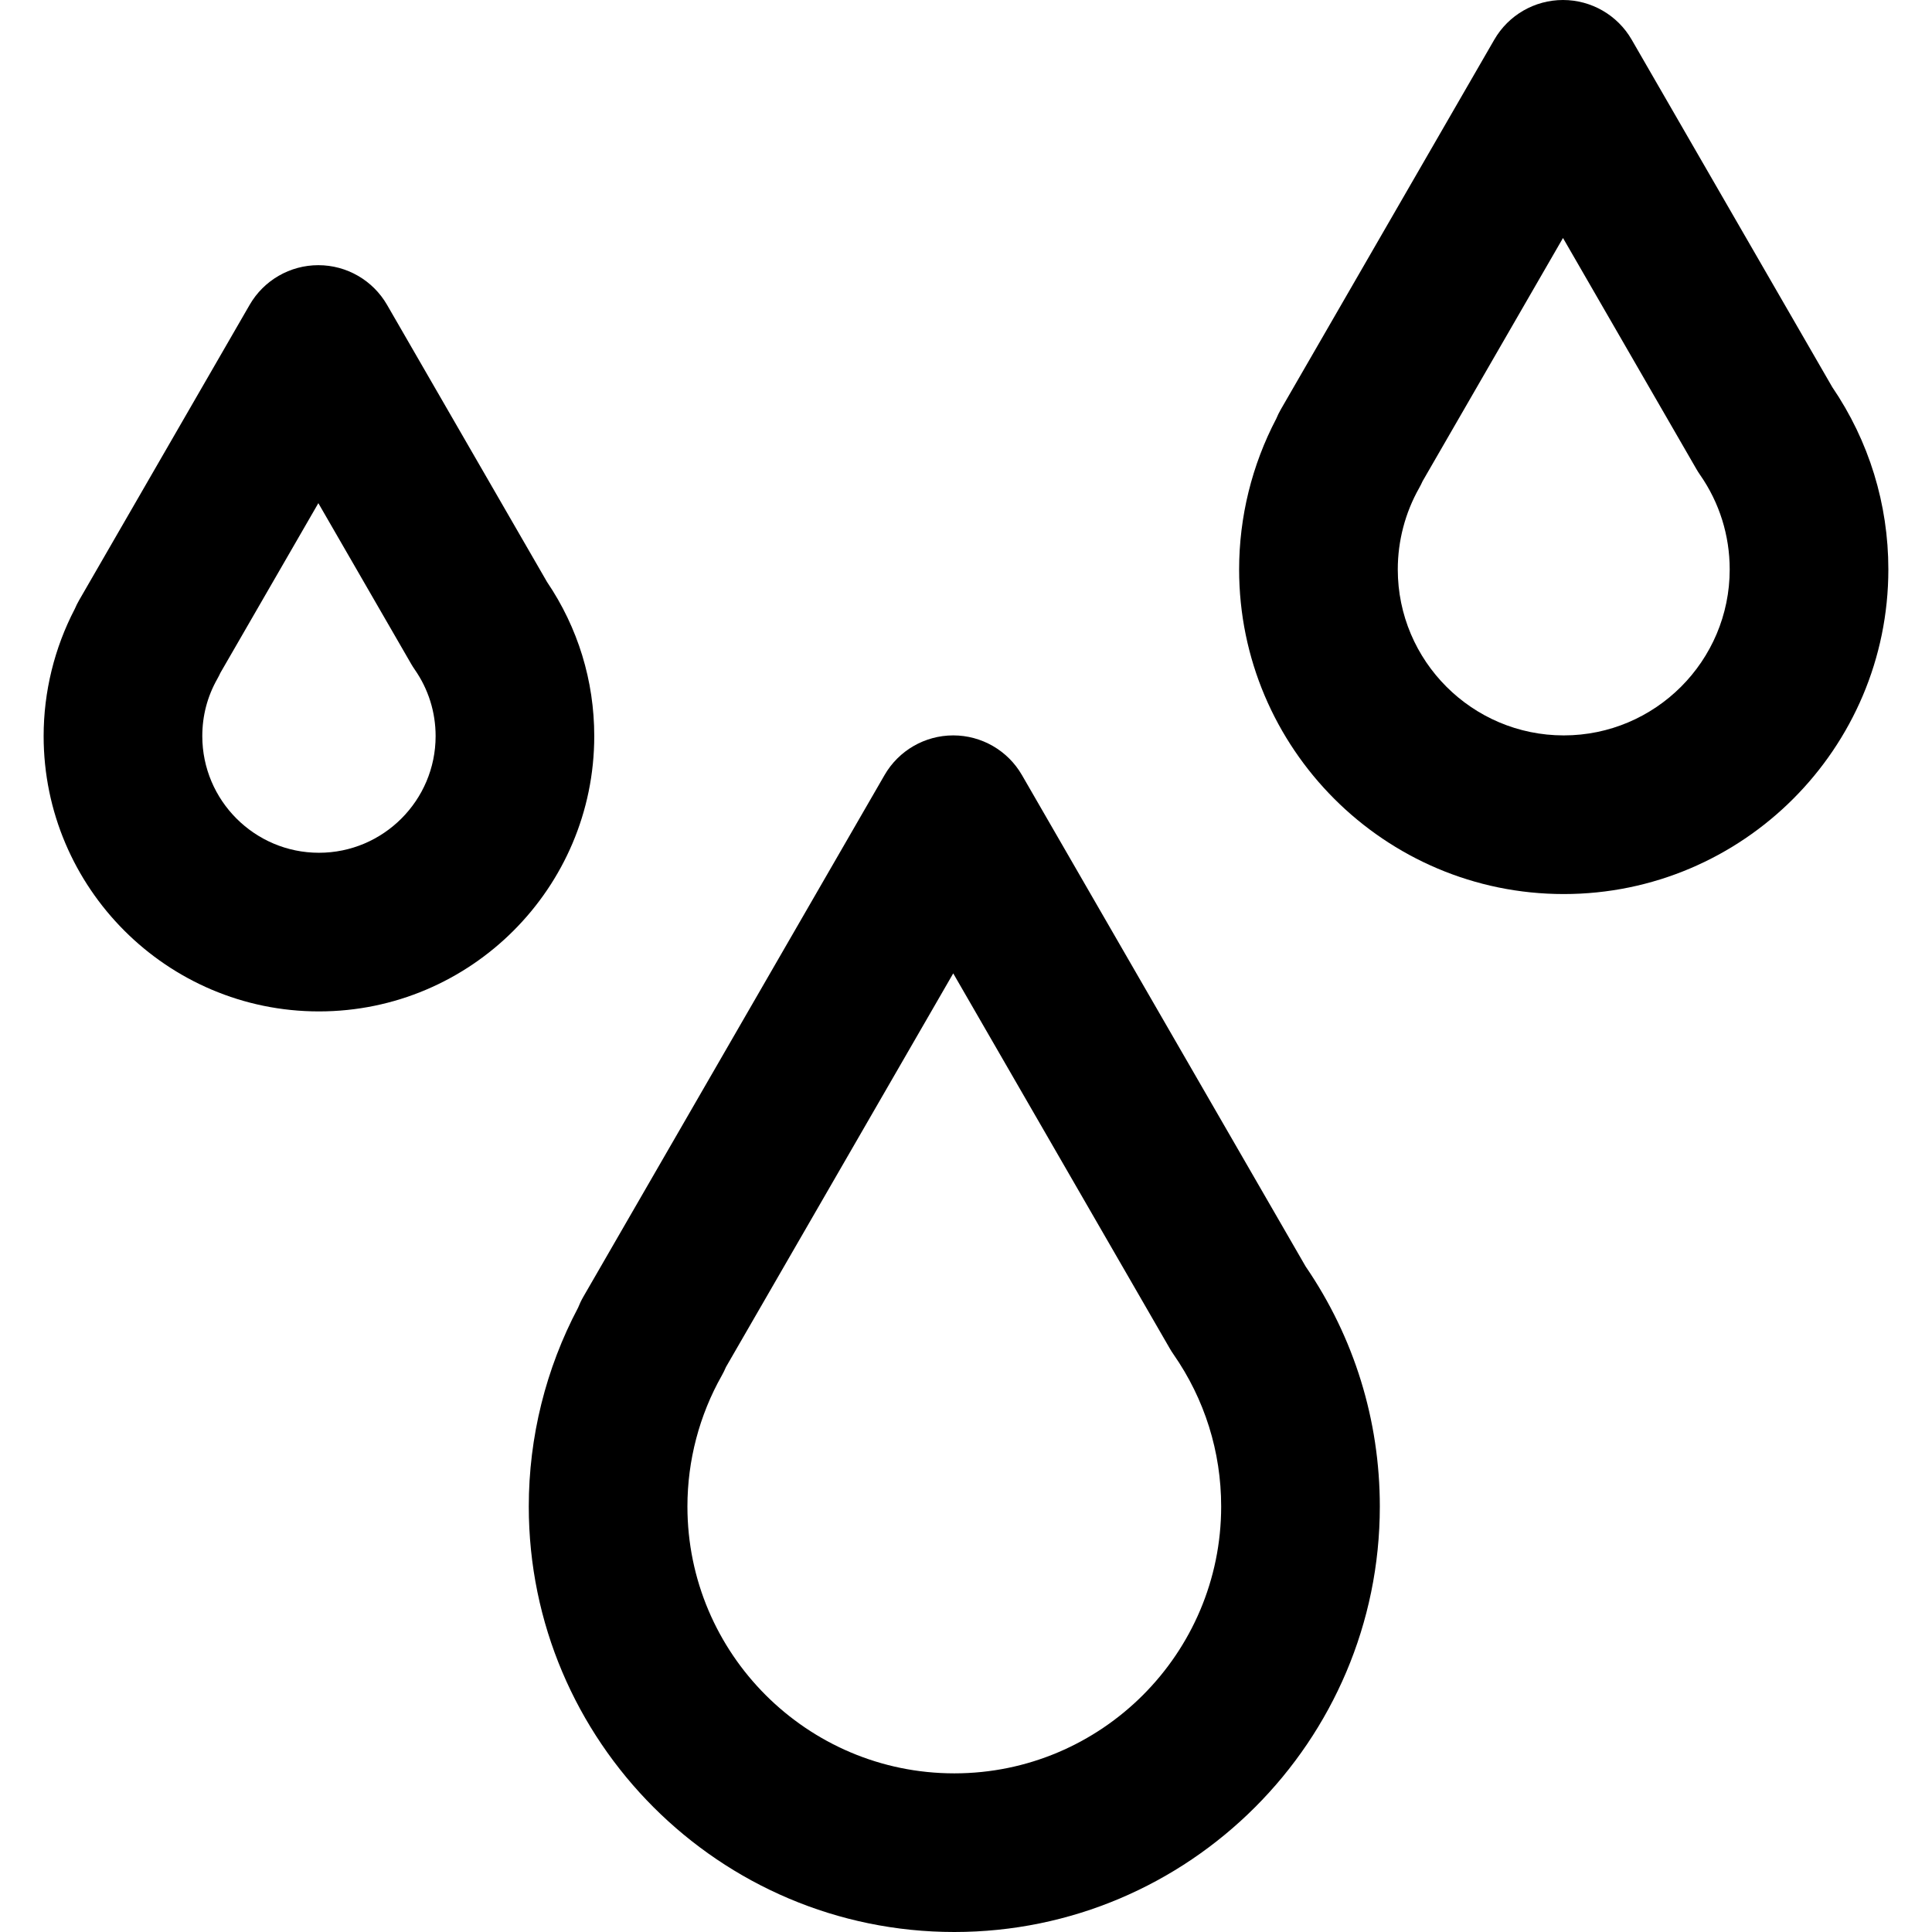
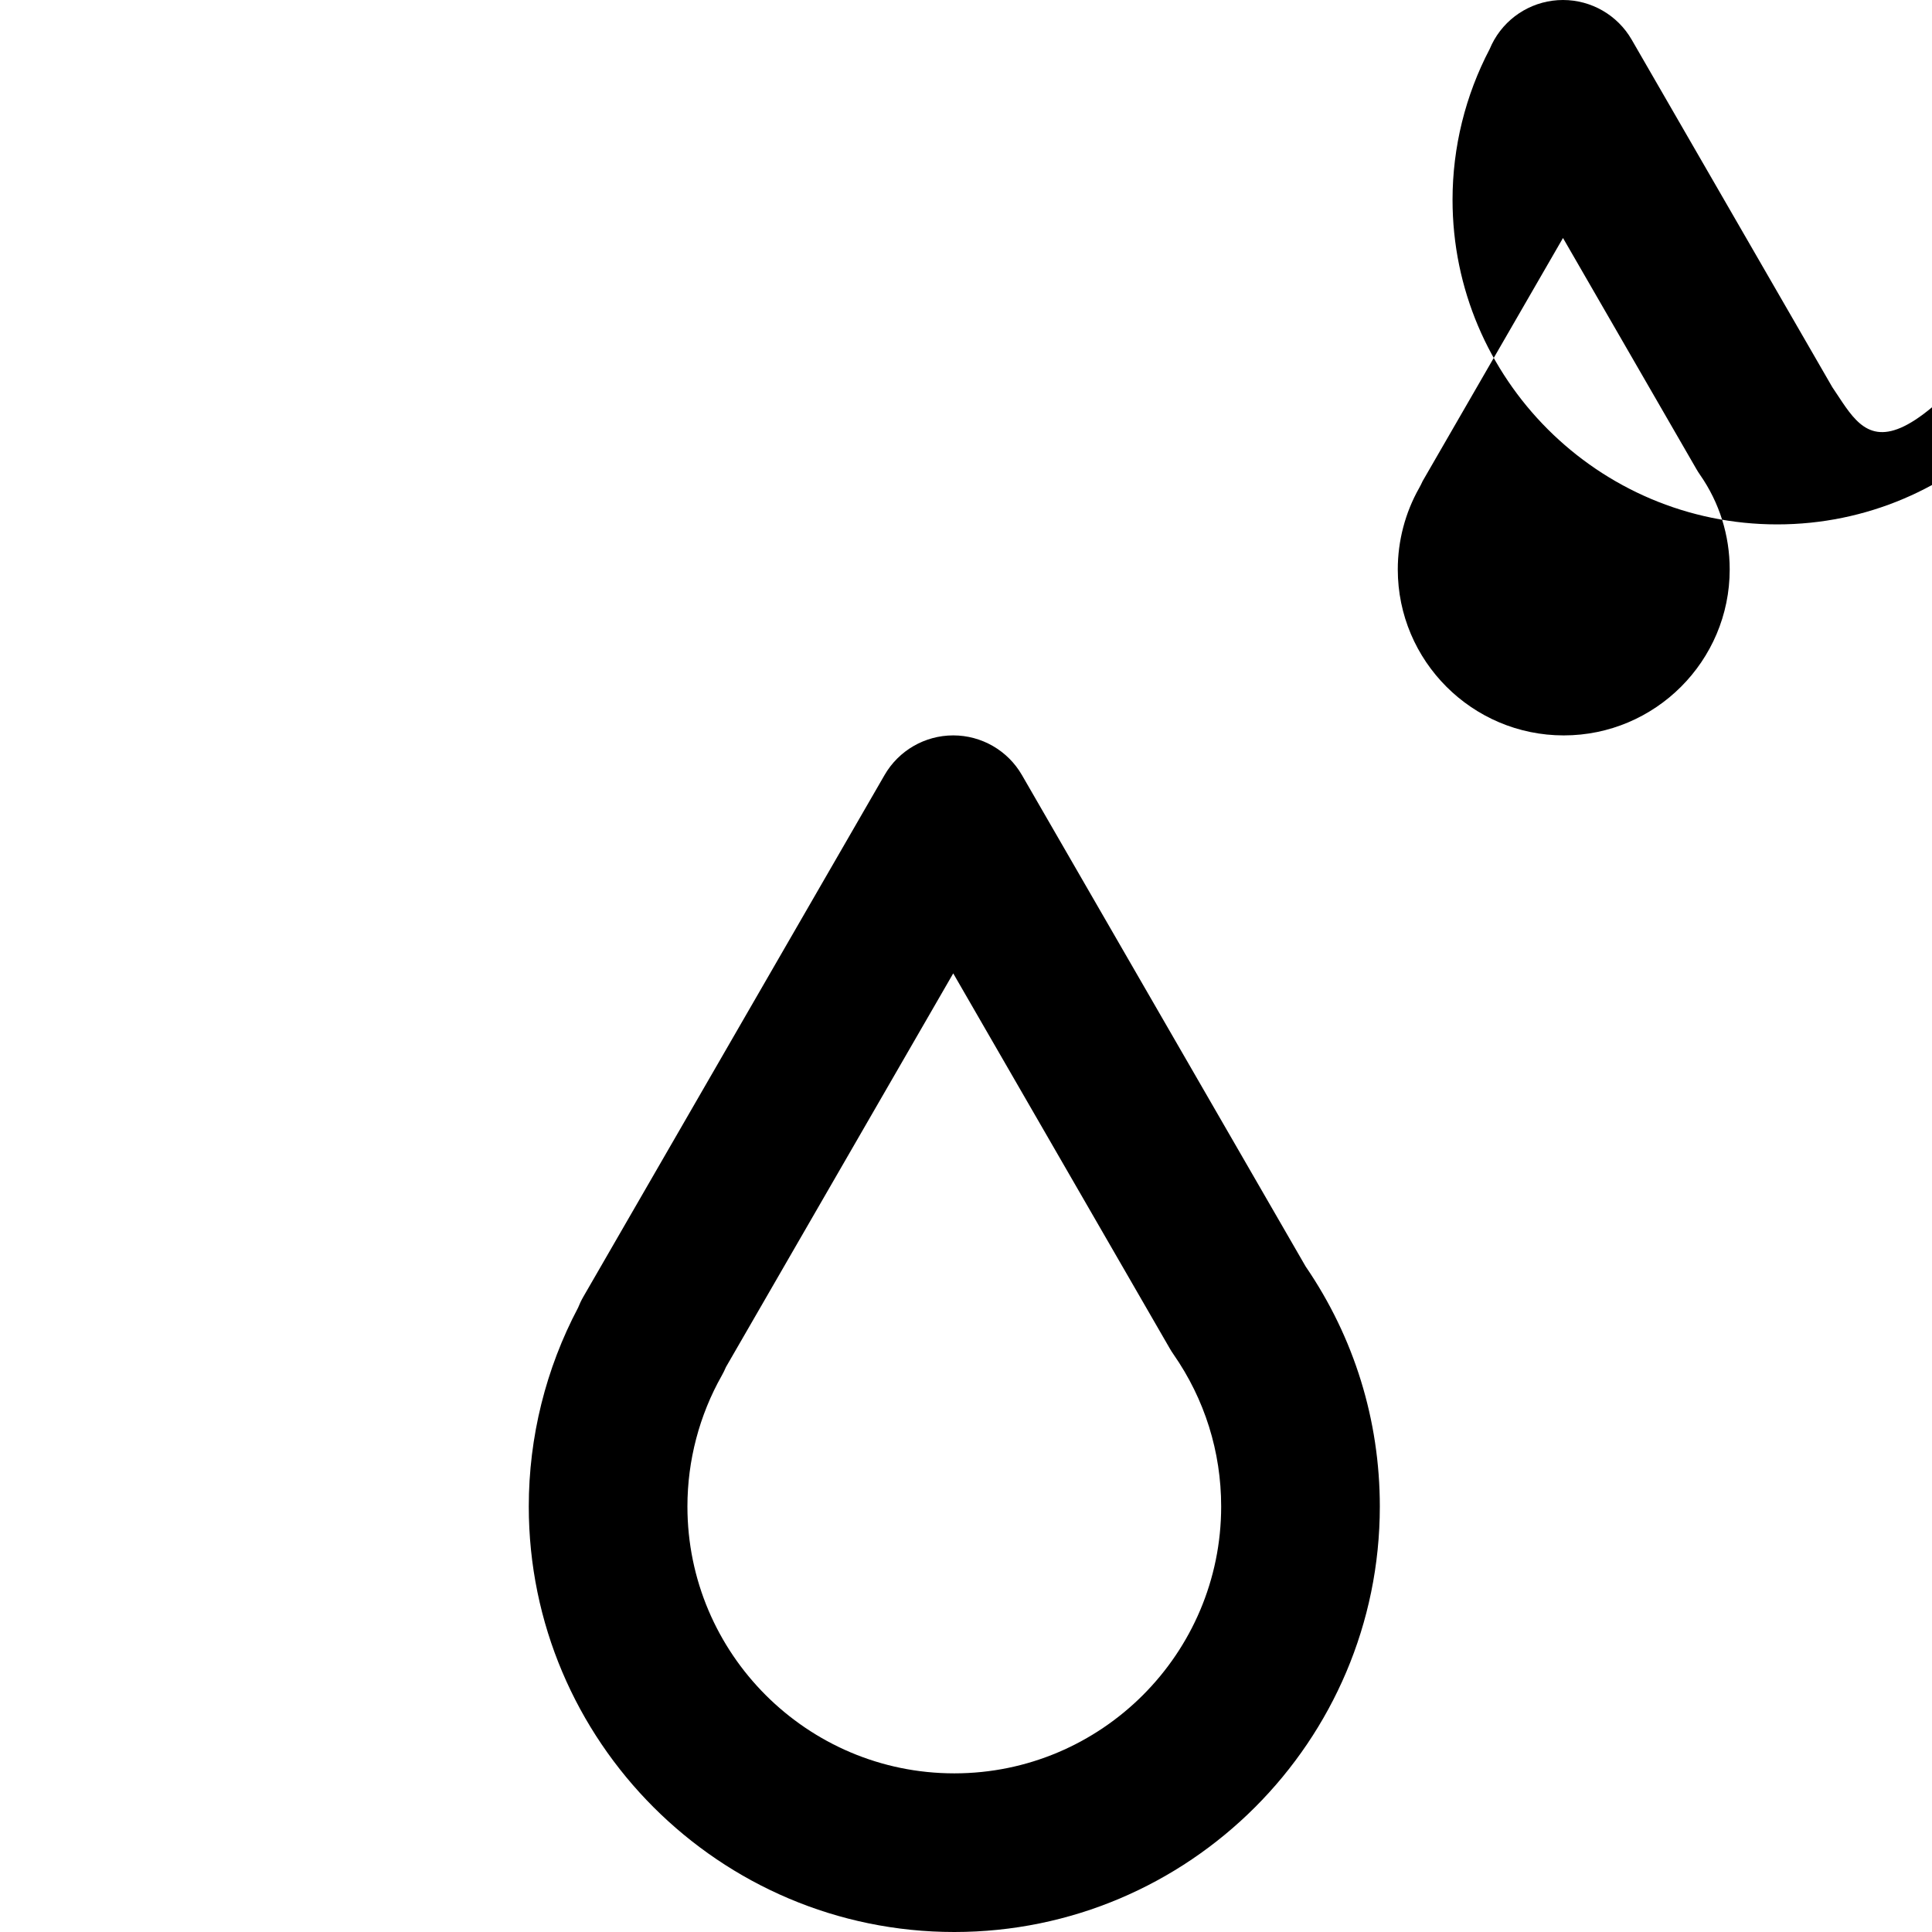
<svg xmlns="http://www.w3.org/2000/svg" fill="#000000" height="800px" width="800px" version="1.1" id="Layer_1" viewBox="0 0 512 512" xml:space="preserve">
  <g>
    <g>
      <g>
-         <path d="M144.97,154.226l-42.398-73.439c-3.755-6.504-10.695-10.511-18.207-10.511c-7.511,0-14.451,4.007-18.205,10.511     l-45.188,78.27c-0.434,0.753-0.818,1.525-1.151,2.312c-5.408,10.371-8.256,21.971-8.256,33.704     c0,40.232,32.73,72.962,72.961,72.962c40.229,0,72.958-32.732,72.958-72.962C157.485,180.427,153.161,166.326,144.97,154.226z      M84.527,225.992c-17.048,0-30.917-13.87-30.917-30.918c0-5.389,1.338-10.49,3.979-15.158c0.299-0.53,0.573-1.068,0.823-1.615     l25.954-44.955l24.602,42.609c0.296,0.512,0.614,1.012,0.952,1.498c3.613,5.191,5.523,11.285,5.523,17.621     C115.442,212.122,101.573,225.992,84.527,225.992z" />
-         <path d="M485.573,102.591l-53.16-92.08C428.66,4.007,421.719,0,414.208,0c-7.509,0-14.451,4.007-18.205,10.511l-56.558,97.962     c-0.468,0.81-0.876,1.643-1.225,2.493c-6.444,12.28-9.84,26.028-9.84,39.939c0,47.436,38.593,86.027,86.028,86.027     c47.435,0,86.024-38.593,86.026-86.027C500.434,133.571,495.298,116.888,485.573,102.591z M414.41,194.89     c-24.253,0-43.984-19.73-43.984-43.983c0-7.56,1.958-15.021,5.665-21.577c0.338-0.597,0.643-1.207,0.917-1.825l37.202-64.436     l35.368,61.264c0.296,0.513,0.615,1.013,0.954,1.501c5.141,7.384,7.858,16.054,7.858,25.073     C458.39,175.16,438.661,194.89,414.41,194.89z" />
+         <path d="M485.573,102.591l-53.16-92.08C428.66,4.007,421.719,0,414.208,0c-7.509,0-14.451,4.007-18.205,10.511c-0.468,0.81-0.876,1.643-1.225,2.493c-6.444,12.28-9.84,26.028-9.84,39.939c0,47.436,38.593,86.027,86.028,86.027     c47.435,0,86.024-38.593,86.026-86.027C500.434,133.571,495.298,116.888,485.573,102.591z M414.41,194.89     c-24.253,0-43.984-19.73-43.984-43.983c0-7.56,1.958-15.021,5.665-21.577c0.338-0.597,0.643-1.207,0.917-1.825l37.202-64.436     l35.368,61.264c0.296,0.513,0.615,1.013,0.954,1.501c5.141,7.384,7.858,16.054,7.858,25.073     C458.39,175.16,438.661,194.89,414.41,194.89z" />
        <path d="M270.823,205.398c-3.753-6.504-10.695-10.511-18.205-10.511c-7.511,0-14.451,4.007-18.205,10.511L154.588,343.66     c-0.538,0.932-0.999,1.896-1.383,2.88c-8.563,16.177-13.074,34.324-13.074,52.687c0,62.182,50.588,112.773,112.77,112.773     c62.179,0,112.767-50.591,112.766-112.773c0-22.824-6.79-44.79-19.65-63.584L270.823,205.398z M252.901,469.957     c-38.998,0-70.726-31.73-70.726-70.729c0-12.161,3.152-24.163,9.115-34.709c0.412-0.73,0.778-1.477,1.096-2.238l60.23-104.323     l57.41,99.441c0.296,0.513,0.615,1.013,0.954,1.501c8.271,11.878,12.643,25.824,12.643,40.329     C323.624,438.227,291.897,469.957,252.901,469.957z" />
      </g>
    </g>
  </g>
</svg>